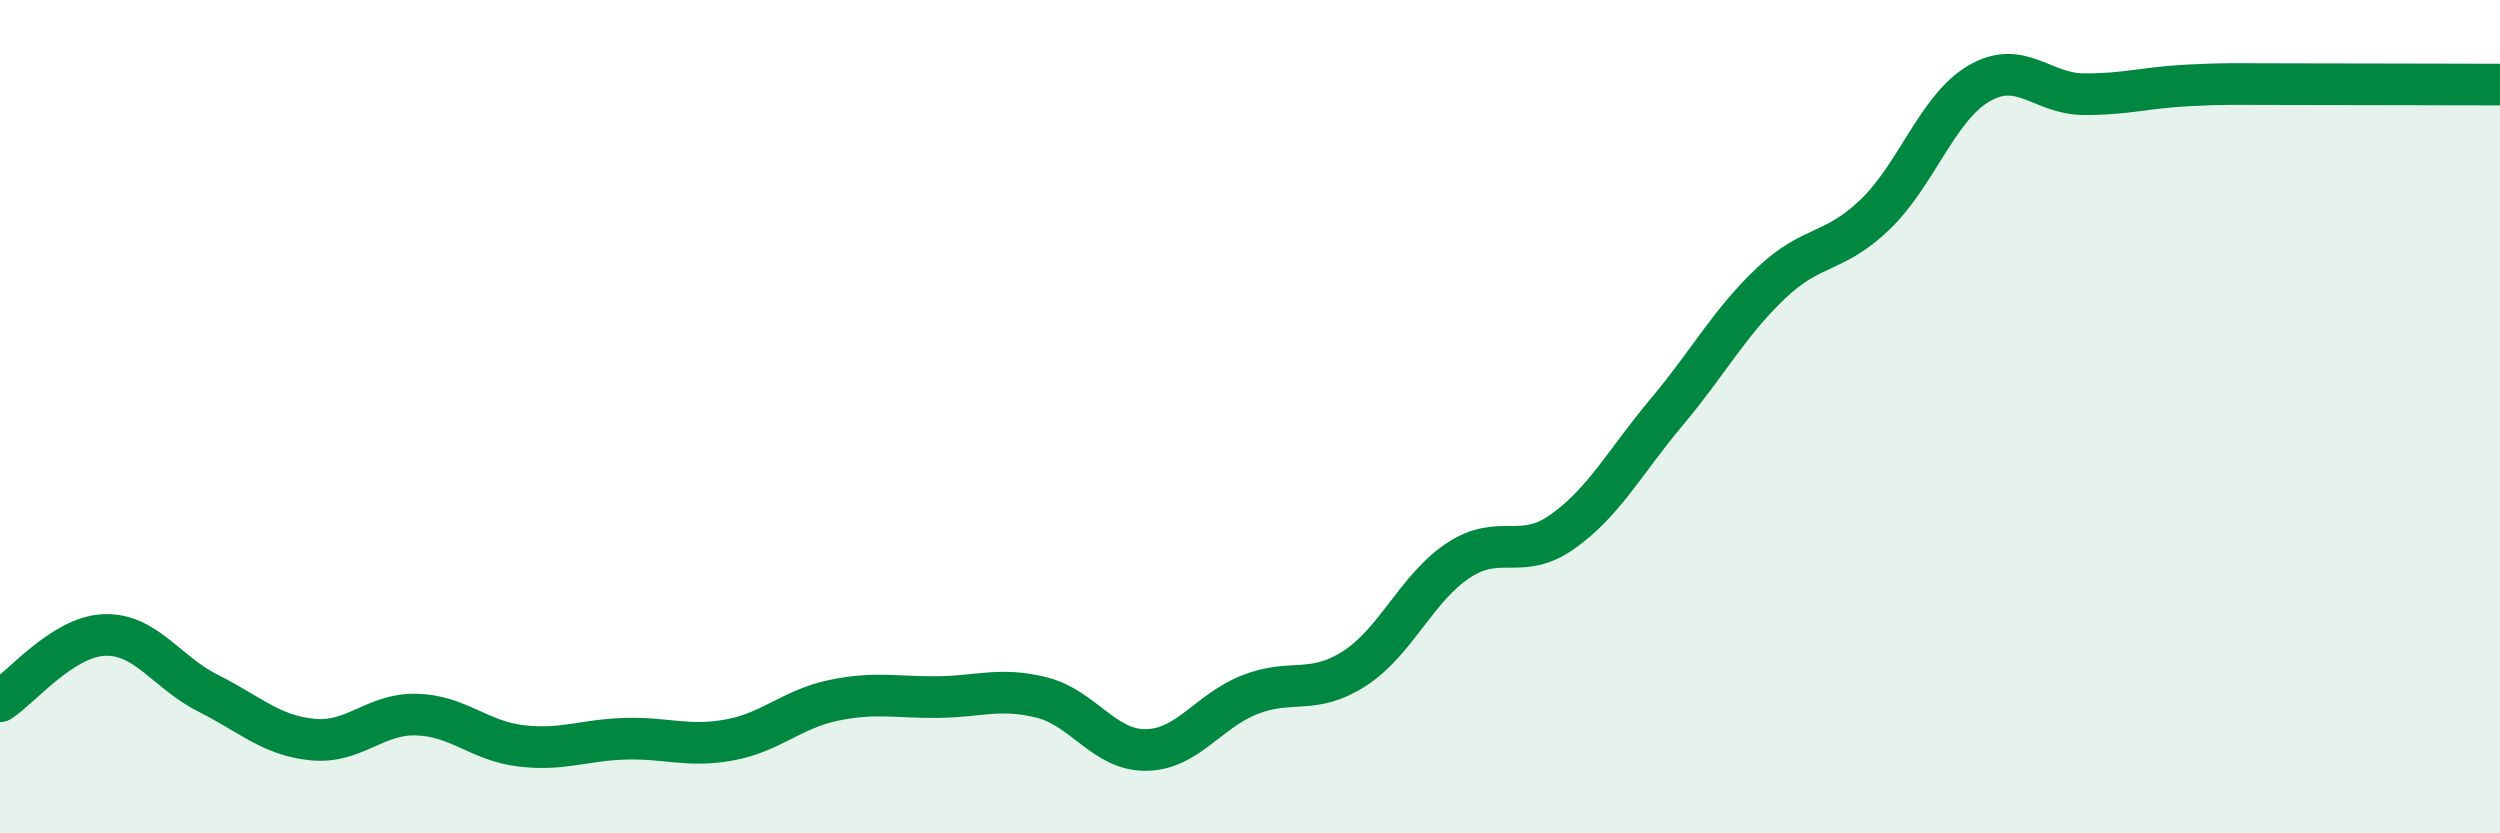
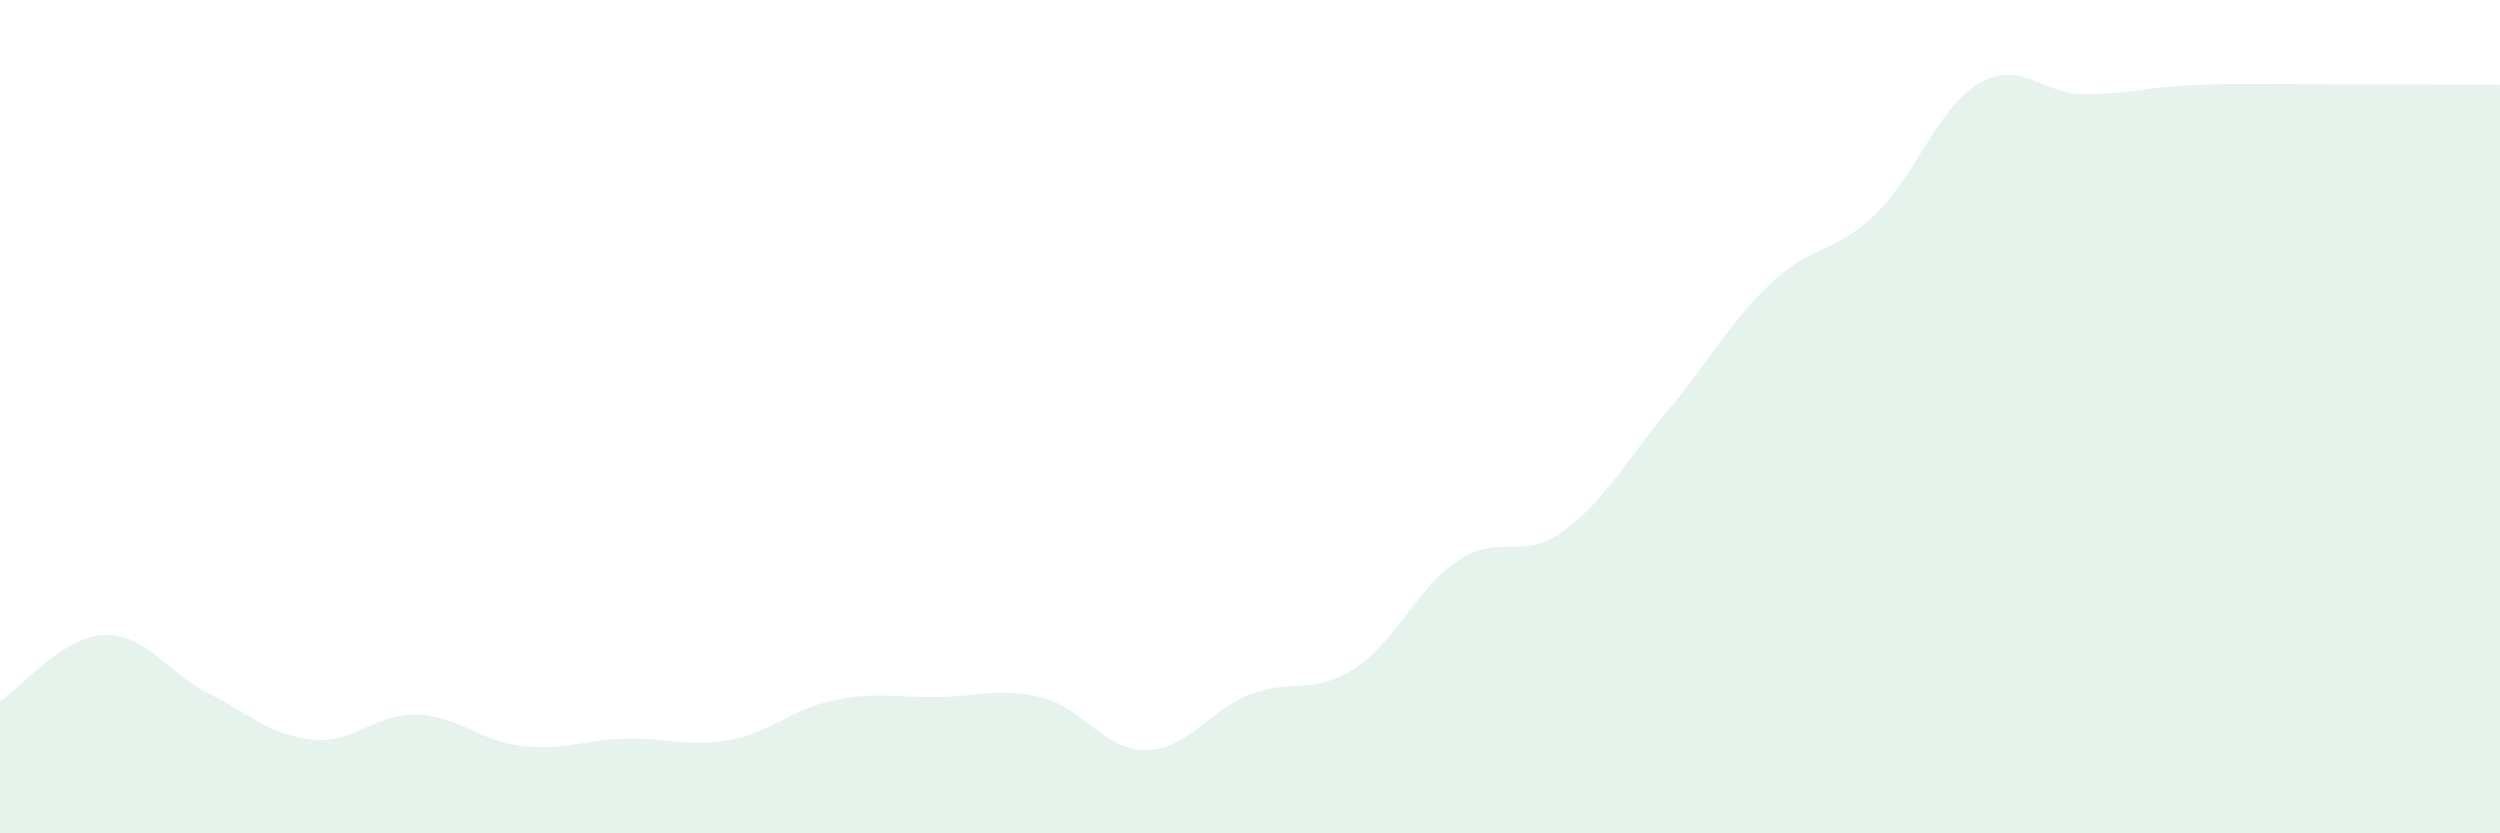
<svg xmlns="http://www.w3.org/2000/svg" width="60" height="20" viewBox="0 0 60 20">
  <path d="M 0,16.83 C 0.5,16.51 1.5,15.28 2.5,15.24 C 3.5,15.2 4,16.14 5,16.64 C 6,17.14 6.5,17.65 7.5,17.75 C 8.5,17.85 9,17.12 10,17.15 C 11,17.18 11.5,17.78 12.5,17.9 C 13.5,18.02 14,17.76 15,17.73 C 16,17.7 16.5,17.94 17.5,17.76 C 18.5,17.58 19,17.02 20,16.81 C 21,16.6 21.5,16.74 22.5,16.73 C 23.5,16.72 24,16.49 25,16.74 C 26,16.99 26.5,18.01 27.5,18 C 28.5,17.99 29,17.06 30,16.67 C 31,16.28 31.5,16.69 32.5,16.05 C 33.5,15.41 34,14.11 35,13.45 C 36,12.79 36.5,13.47 37.5,12.76 C 38.5,12.05 39,11.08 40,9.89 C 41,8.7 41.5,7.75 42.5,6.8 C 43.5,5.85 44,6.11 45,5.15 C 46,4.19 46.5,2.58 47.5,2 C 48.5,1.42 49,2.25 50,2.26 C 51,2.27 51.5,2.1 52.5,2.05 C 53.5,2 53.5,2.02 55,2.02 C 56.5,2.02 59,2.03 60,2.03L60 20L0 20Z" fill="#008740" opacity="0.1" stroke-linecap="round" stroke-linejoin="round" />
-   <path d="M 0,16.83 C 0.5,16.51 1.5,15.28 2.5,15.24 C 3.5,15.2 4,16.14 5,16.64 C 6,17.14 6.5,17.65 7.5,17.75 C 8.5,17.85 9,17.12 10,17.15 C 11,17.18 11.5,17.78 12.5,17.9 C 13.5,18.02 14,17.76 15,17.73 C 16,17.7 16.5,17.94 17.5,17.76 C 18.5,17.58 19,17.02 20,16.81 C 21,16.6 21.5,16.74 22.5,16.73 C 23.5,16.72 24,16.49 25,16.74 C 26,16.99 26.5,18.01 27.5,18 C 28.5,17.99 29,17.06 30,16.67 C 31,16.28 31.5,16.69 32.5,16.05 C 33.5,15.41 34,14.11 35,13.45 C 36,12.79 36.5,13.47 37.5,12.76 C 38.5,12.05 39,11.08 40,9.89 C 41,8.7 41.5,7.75 42.5,6.8 C 43.5,5.85 44,6.11 45,5.15 C 46,4.19 46.5,2.58 47.5,2 C 48.5,1.42 49,2.25 50,2.26 C 51,2.27 51.5,2.1 52.5,2.05 C 53.5,2 53.5,2.02 55,2.02 C 56.5,2.02 59,2.03 60,2.03" stroke="#008740" stroke-width="1" fill="none" stroke-linecap="round" stroke-linejoin="round" />
</svg>